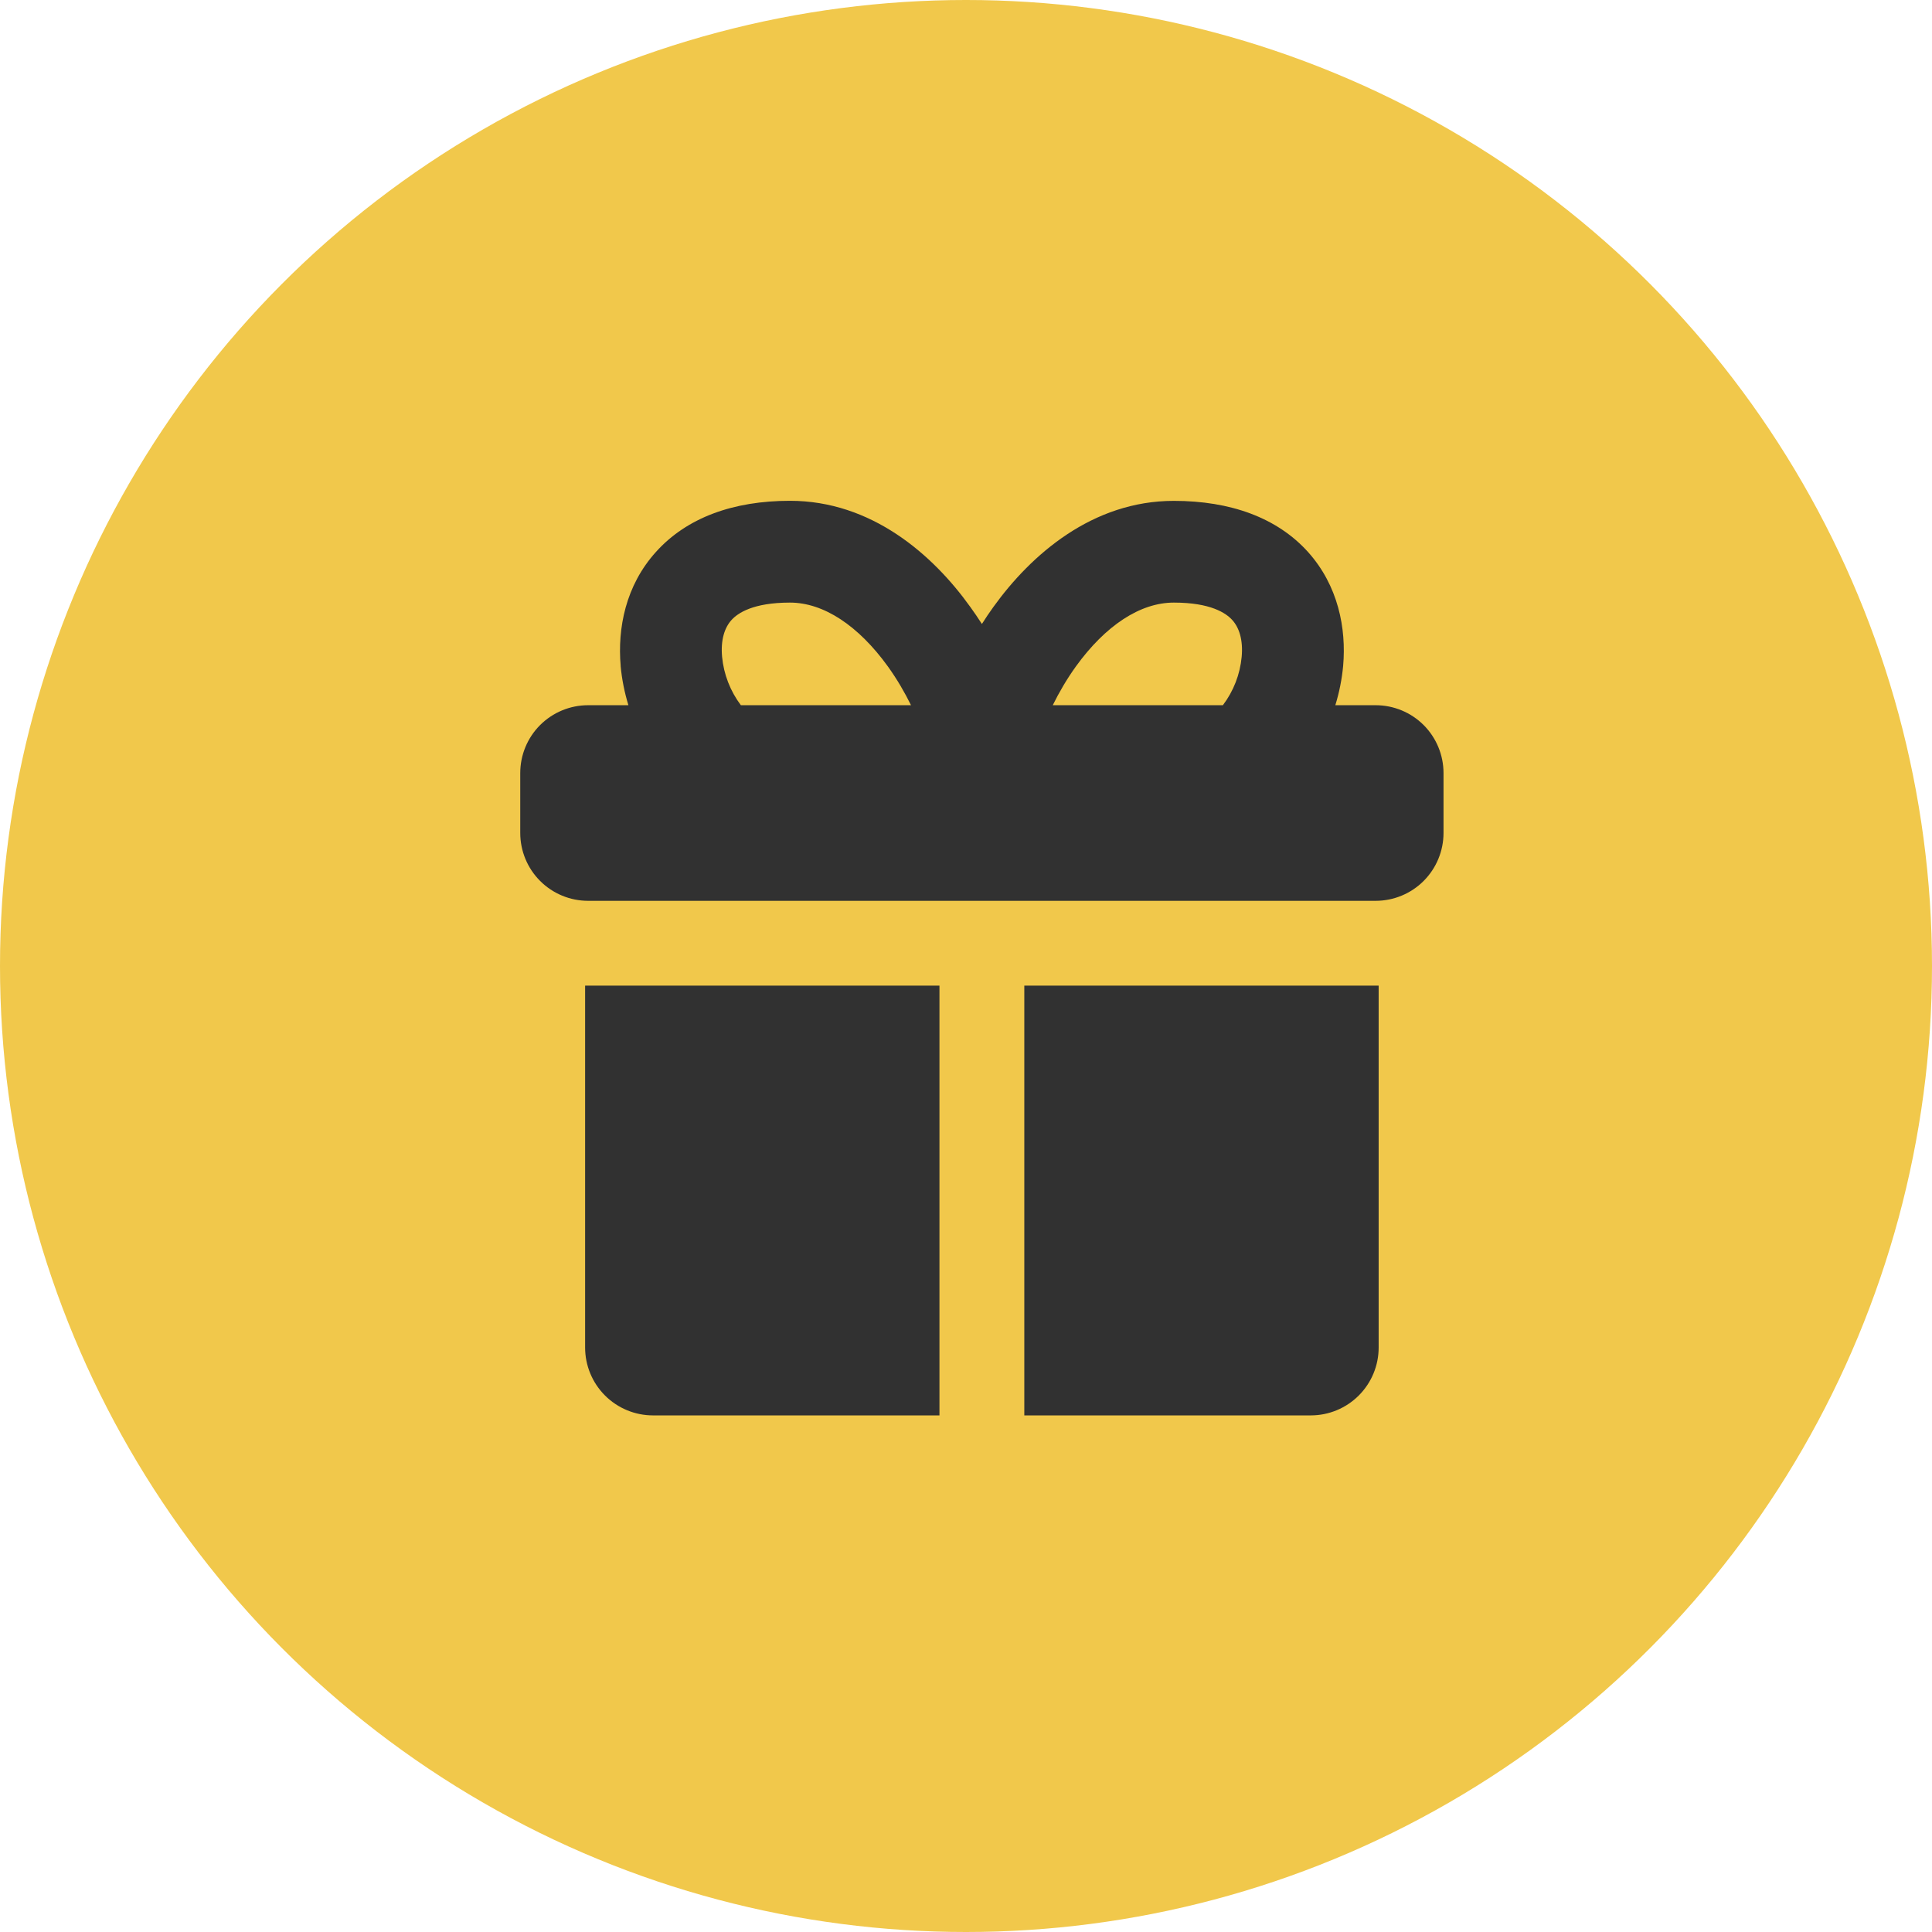
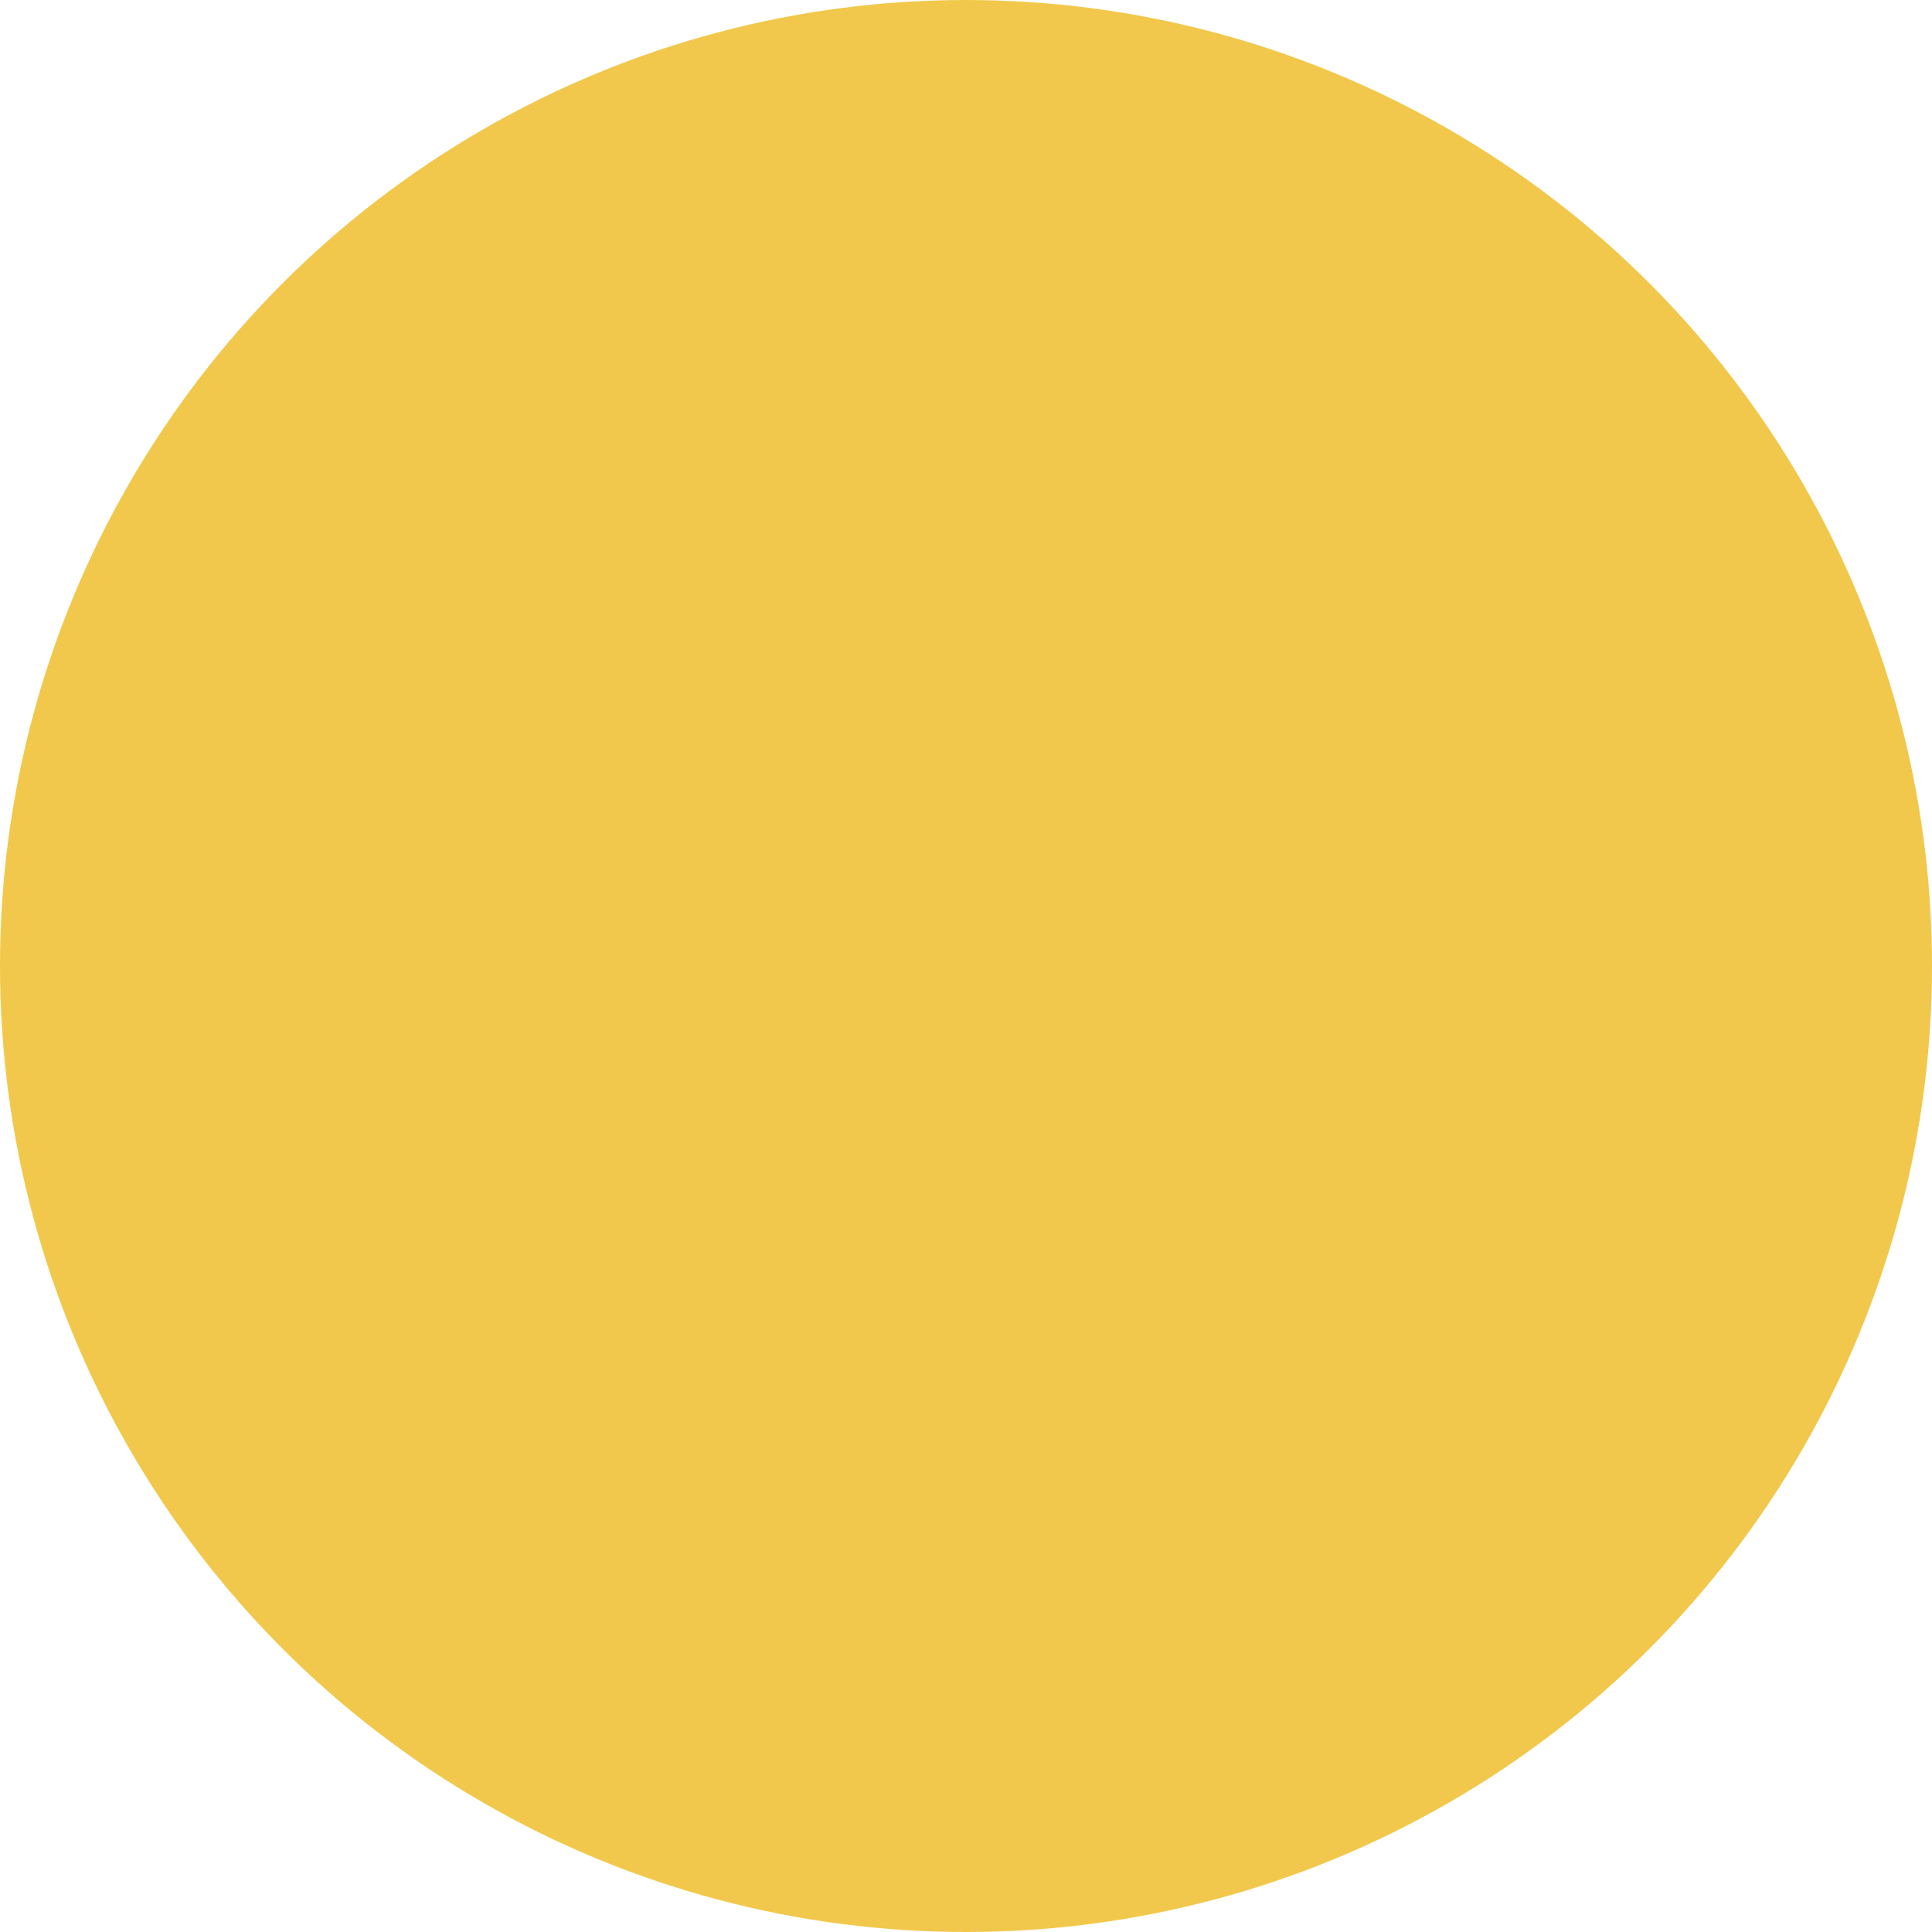
<svg xmlns="http://www.w3.org/2000/svg" width="61" height="61" viewBox="0 0 61 61" fill="none">
  <circle cx="30.5" cy="30.5" r="30.5" fill="#F1C84B" />
  <g clip-path="url(#clip0_1558_320)">
-     <path fill-rule="evenodd" clip-rule="evenodd" d="M28.764 22.266H23.392C23.058 21.822 22.852 21.294 22.799 20.74C22.749 20.192 22.884 19.81 23.096 19.576C23.291 19.36 23.774 19.026 24.942 19.026C26.006 19.026 27.102 19.754 28.032 21.04C28.325 21.447 28.567 21.867 28.764 22.266ZM19.595 21.023C19.634 21.443 19.717 21.861 19.841 22.266H18.569C18 22.266 17.455 22.492 17.053 22.893C16.651 23.295 16.426 23.84 16.426 24.409V26.299C16.426 26.867 16.651 27.412 17.053 27.814C17.455 28.216 18 28.442 18.569 28.442H43.434C44.003 28.442 44.548 28.216 44.95 27.814C45.351 27.412 45.577 26.867 45.577 26.299V24.409C45.577 23.84 45.351 23.295 44.95 22.893C44.548 22.492 44.003 22.266 43.434 22.266H42.161C42.286 21.861 42.369 21.443 42.408 21.023C42.511 19.84 42.254 18.49 41.294 17.423C40.319 16.345 38.851 15.814 37.062 15.814C34.49 15.814 32.555 17.511 31.364 19.165C31.238 19.34 31.117 19.519 31.002 19.701C30.885 19.519 30.764 19.34 30.637 19.165C29.45 17.506 27.513 15.812 24.944 15.812C23.152 15.812 21.686 16.343 20.712 17.425C19.749 18.49 19.494 19.84 19.597 21.025L19.595 21.023ZM33.239 22.266H38.611C38.946 21.822 39.152 21.294 39.204 20.74C39.254 20.192 39.119 19.81 38.907 19.576C38.712 19.36 38.229 19.026 37.062 19.026C35.996 19.026 34.901 19.754 33.971 21.04C33.678 21.447 33.436 21.867 33.239 22.266ZM18.569 31.12H29.662V44.689H20.617C20.049 44.689 19.504 44.463 19.102 44.061C18.7 43.659 18.474 43.114 18.474 42.546V31.12H18.569ZM41.386 44.689H32.341V31.12H43.529V42.546C43.529 43.114 43.303 43.659 42.901 44.061C42.499 44.463 41.954 44.689 41.386 44.689Z" fill="#313131" />
+     <path fill-rule="evenodd" clip-rule="evenodd" d="M28.764 22.266C23.058 21.822 22.852 21.294 22.799 20.74C22.749 20.192 22.884 19.81 23.096 19.576C23.291 19.36 23.774 19.026 24.942 19.026C26.006 19.026 27.102 19.754 28.032 21.04C28.325 21.447 28.567 21.867 28.764 22.266ZM19.595 21.023C19.634 21.443 19.717 21.861 19.841 22.266H18.569C18 22.266 17.455 22.492 17.053 22.893C16.651 23.295 16.426 23.84 16.426 24.409V26.299C16.426 26.867 16.651 27.412 17.053 27.814C17.455 28.216 18 28.442 18.569 28.442H43.434C44.003 28.442 44.548 28.216 44.95 27.814C45.351 27.412 45.577 26.867 45.577 26.299V24.409C45.577 23.84 45.351 23.295 44.95 22.893C44.548 22.492 44.003 22.266 43.434 22.266H42.161C42.286 21.861 42.369 21.443 42.408 21.023C42.511 19.84 42.254 18.49 41.294 17.423C40.319 16.345 38.851 15.814 37.062 15.814C34.49 15.814 32.555 17.511 31.364 19.165C31.238 19.34 31.117 19.519 31.002 19.701C30.885 19.519 30.764 19.34 30.637 19.165C29.45 17.506 27.513 15.812 24.944 15.812C23.152 15.812 21.686 16.343 20.712 17.425C19.749 18.49 19.494 19.84 19.597 21.025L19.595 21.023ZM33.239 22.266H38.611C38.946 21.822 39.152 21.294 39.204 20.74C39.254 20.192 39.119 19.81 38.907 19.576C38.712 19.36 38.229 19.026 37.062 19.026C35.996 19.026 34.901 19.754 33.971 21.04C33.678 21.447 33.436 21.867 33.239 22.266ZM18.569 31.12H29.662V44.689H20.617C20.049 44.689 19.504 44.463 19.102 44.061C18.7 43.659 18.474 43.114 18.474 42.546V31.12H18.569ZM41.386 44.689H32.341V31.12H43.529V42.546C43.529 43.114 43.303 43.659 42.901 44.061C42.499 44.463 41.954 44.689 41.386 44.689Z" fill="#313131" />
  </g>
  <defs>
    <clipPath id="clip0_1558_320">
-       <rect width="30" height="30" fill="white" transform="translate(16 15)" />
-     </clipPath>
+       </clipPath>
  </defs>
</svg>